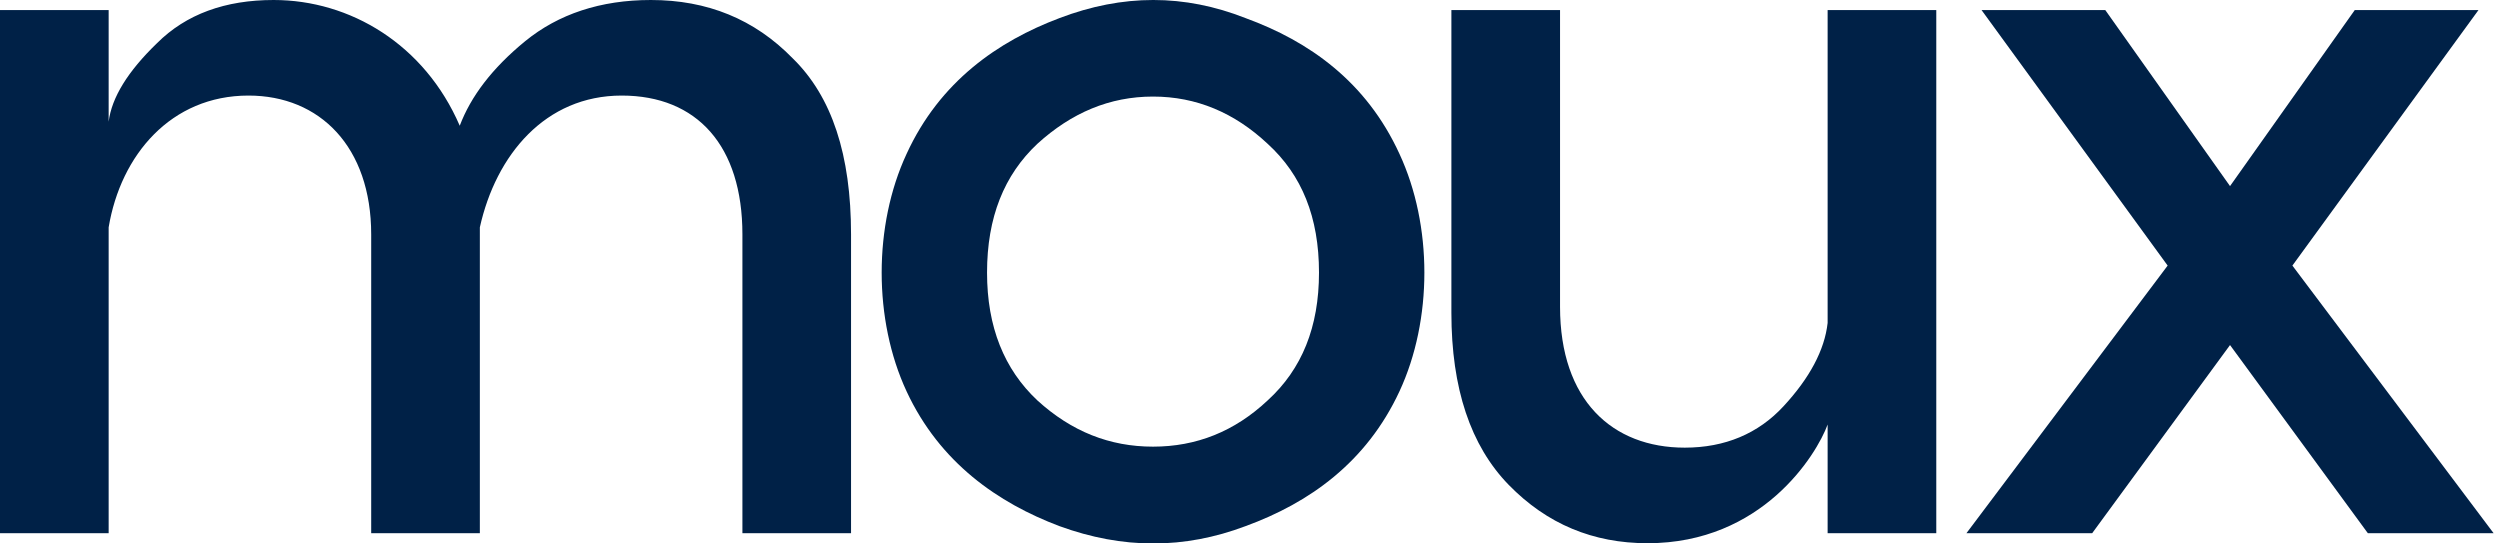
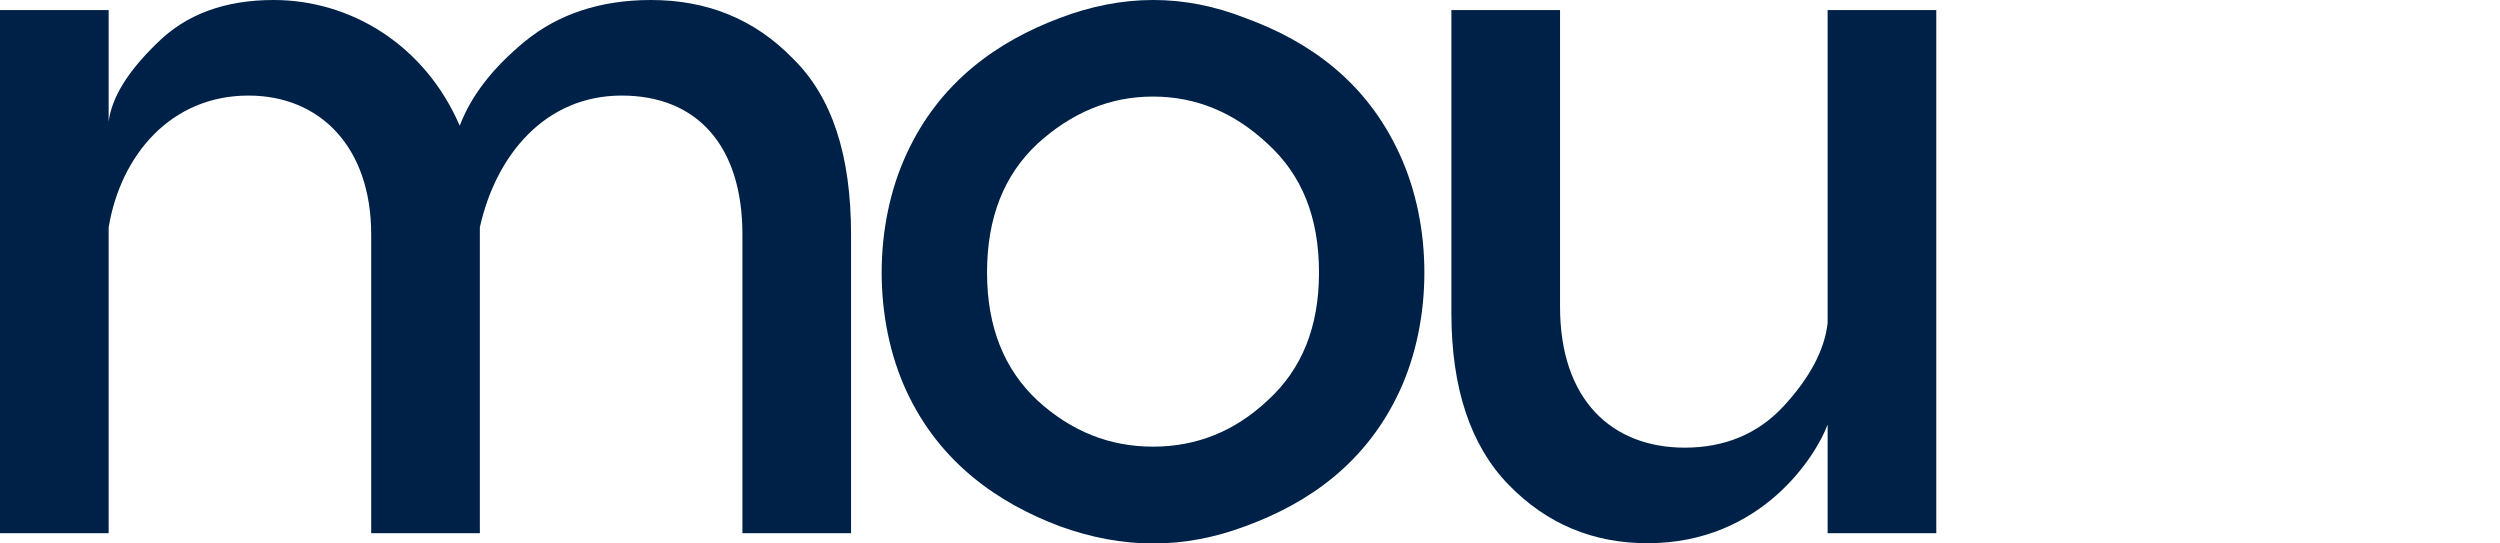
<svg xmlns="http://www.w3.org/2000/svg" width="115" height="25" viewBox="0 0 115 25" fill="none">
  <path d="M29.94 0C32.531 0 34.706 0.879 36.465 2.684C38.269 4.442 39.148 7.126 39.148 10.782V24.526H34.151V10.782C34.151 6.71 32.069 4.396 28.598 4.396C25.081 4.396 22.814 7.126 22.073 10.458V24.526H17.075V10.782C17.075 6.756 14.715 4.396 11.43 4.396C7.867 4.396 5.553 7.126 4.998 10.458V24.526H0V0.463H4.998V5.599C5.137 4.489 5.877 3.286 7.219 1.99C8.561 0.648 10.366 0 12.587 0C16.104 0 19.528 2.036 21.148 5.784C21.657 4.442 22.628 3.147 24.155 1.897C25.683 0.648 27.626 0 29.94 0Z" fill="#002147" />
  <path d="M48.735 0.833C51.651 -0.278 54.474 -0.278 57.296 0.833C60.212 1.897 62.849 3.748 64.376 7.08C65.903 10.366 65.903 14.715 64.376 18.001C62.849 21.286 60.212 23.137 57.296 24.202C54.474 25.266 51.651 25.266 48.735 24.202C45.913 23.137 43.229 21.286 41.702 18.001C40.175 14.715 40.175 10.366 41.702 7.08C43.229 3.748 45.913 1.897 48.735 0.833ZM45.404 12.54C45.404 15.039 46.19 16.983 47.717 18.417C49.291 19.852 51.049 20.546 53.039 20.546C55.029 20.546 56.787 19.852 58.314 18.417C59.888 16.983 60.674 15.039 60.674 12.54C60.674 9.995 59.888 8.052 58.314 6.617C56.787 5.183 55.029 4.442 53.039 4.442C51.049 4.442 49.291 5.183 47.717 6.617C46.19 8.052 45.404 9.995 45.404 12.54Z" fill="#002147" />
  <path d="M75.788 24.988C73.289 24.988 71.161 24.109 69.402 22.305C67.644 20.5 66.764 17.862 66.764 14.392V0.463H71.762V14.114C71.762 18.417 74.168 20.592 77.5 20.592C79.351 20.592 80.878 19.945 82.035 18.695C83.238 17.399 83.933 16.104 84.071 14.854V0.463H89.069V24.526H84.071V19.528C83.562 20.916 81.064 24.988 75.788 24.988Z" fill="#002147" />
-   <path d="M114.705 24.526H108.92L102.581 15.872L96.241 24.526H90.457L99.712 12.217L91.151 0.463H96.843L102.581 8.561L108.319 0.463H114.01L105.45 12.217L114.705 24.526Z" fill="#002147" />
</svg>